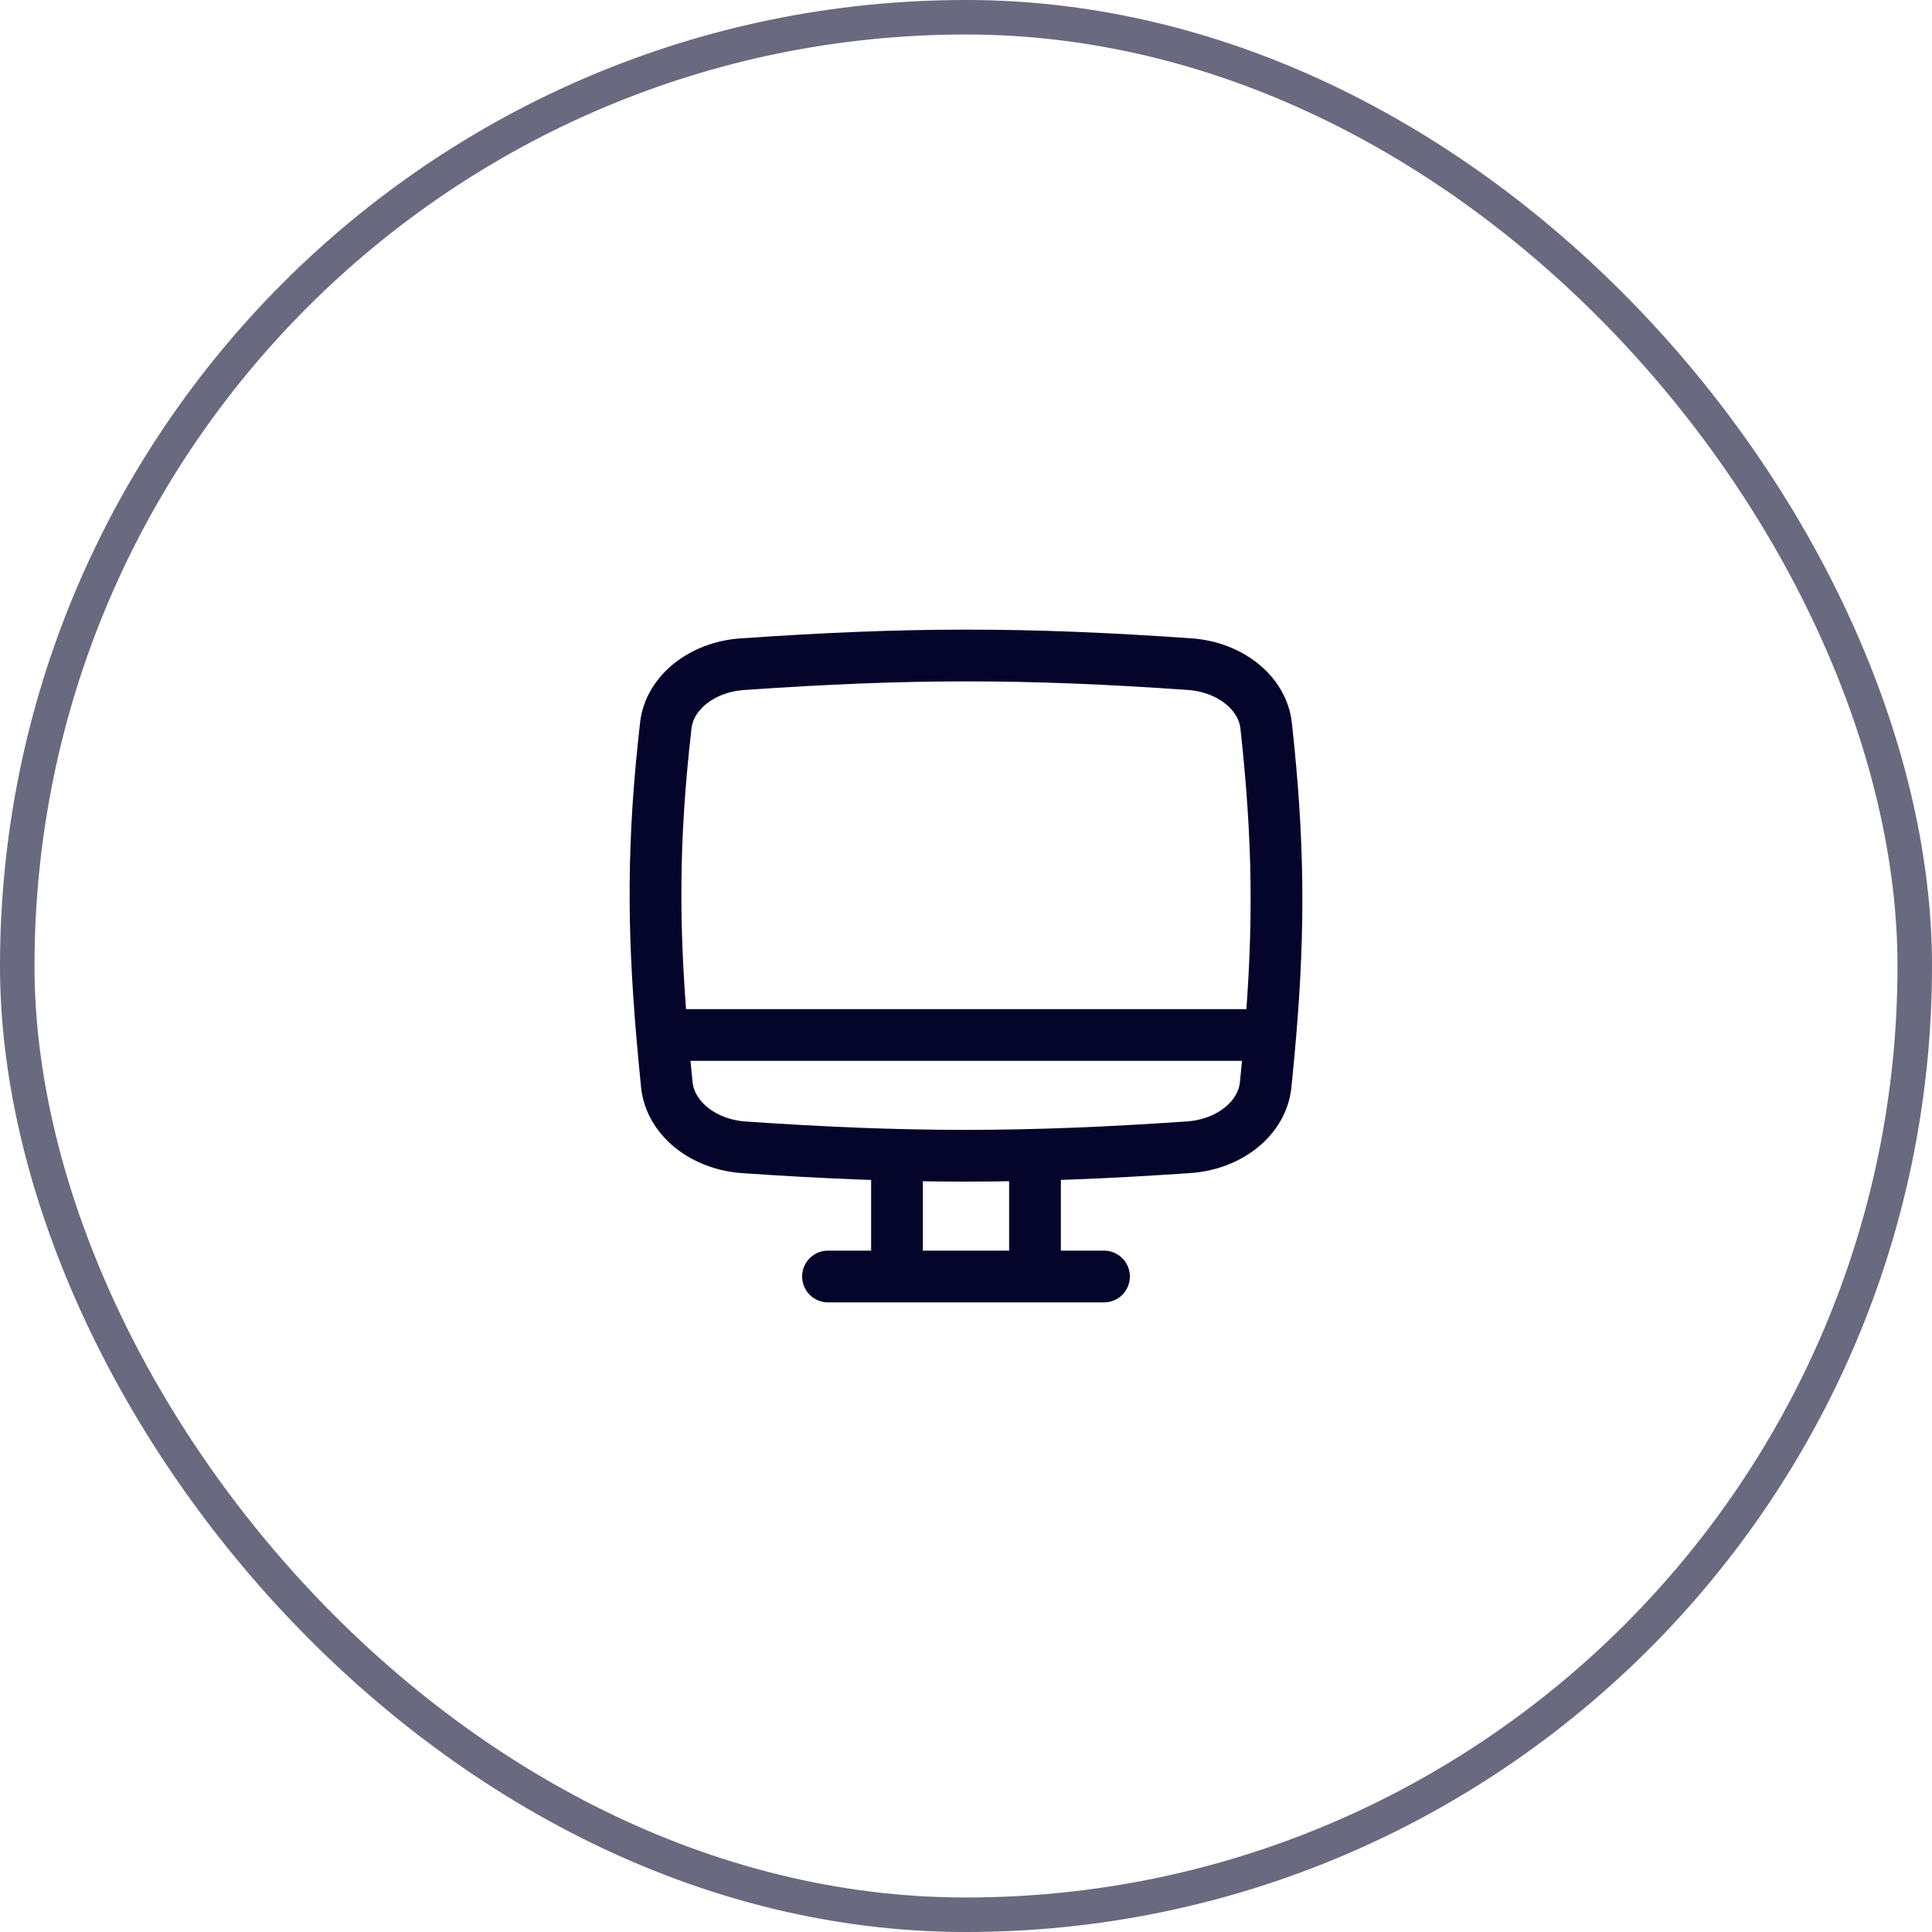
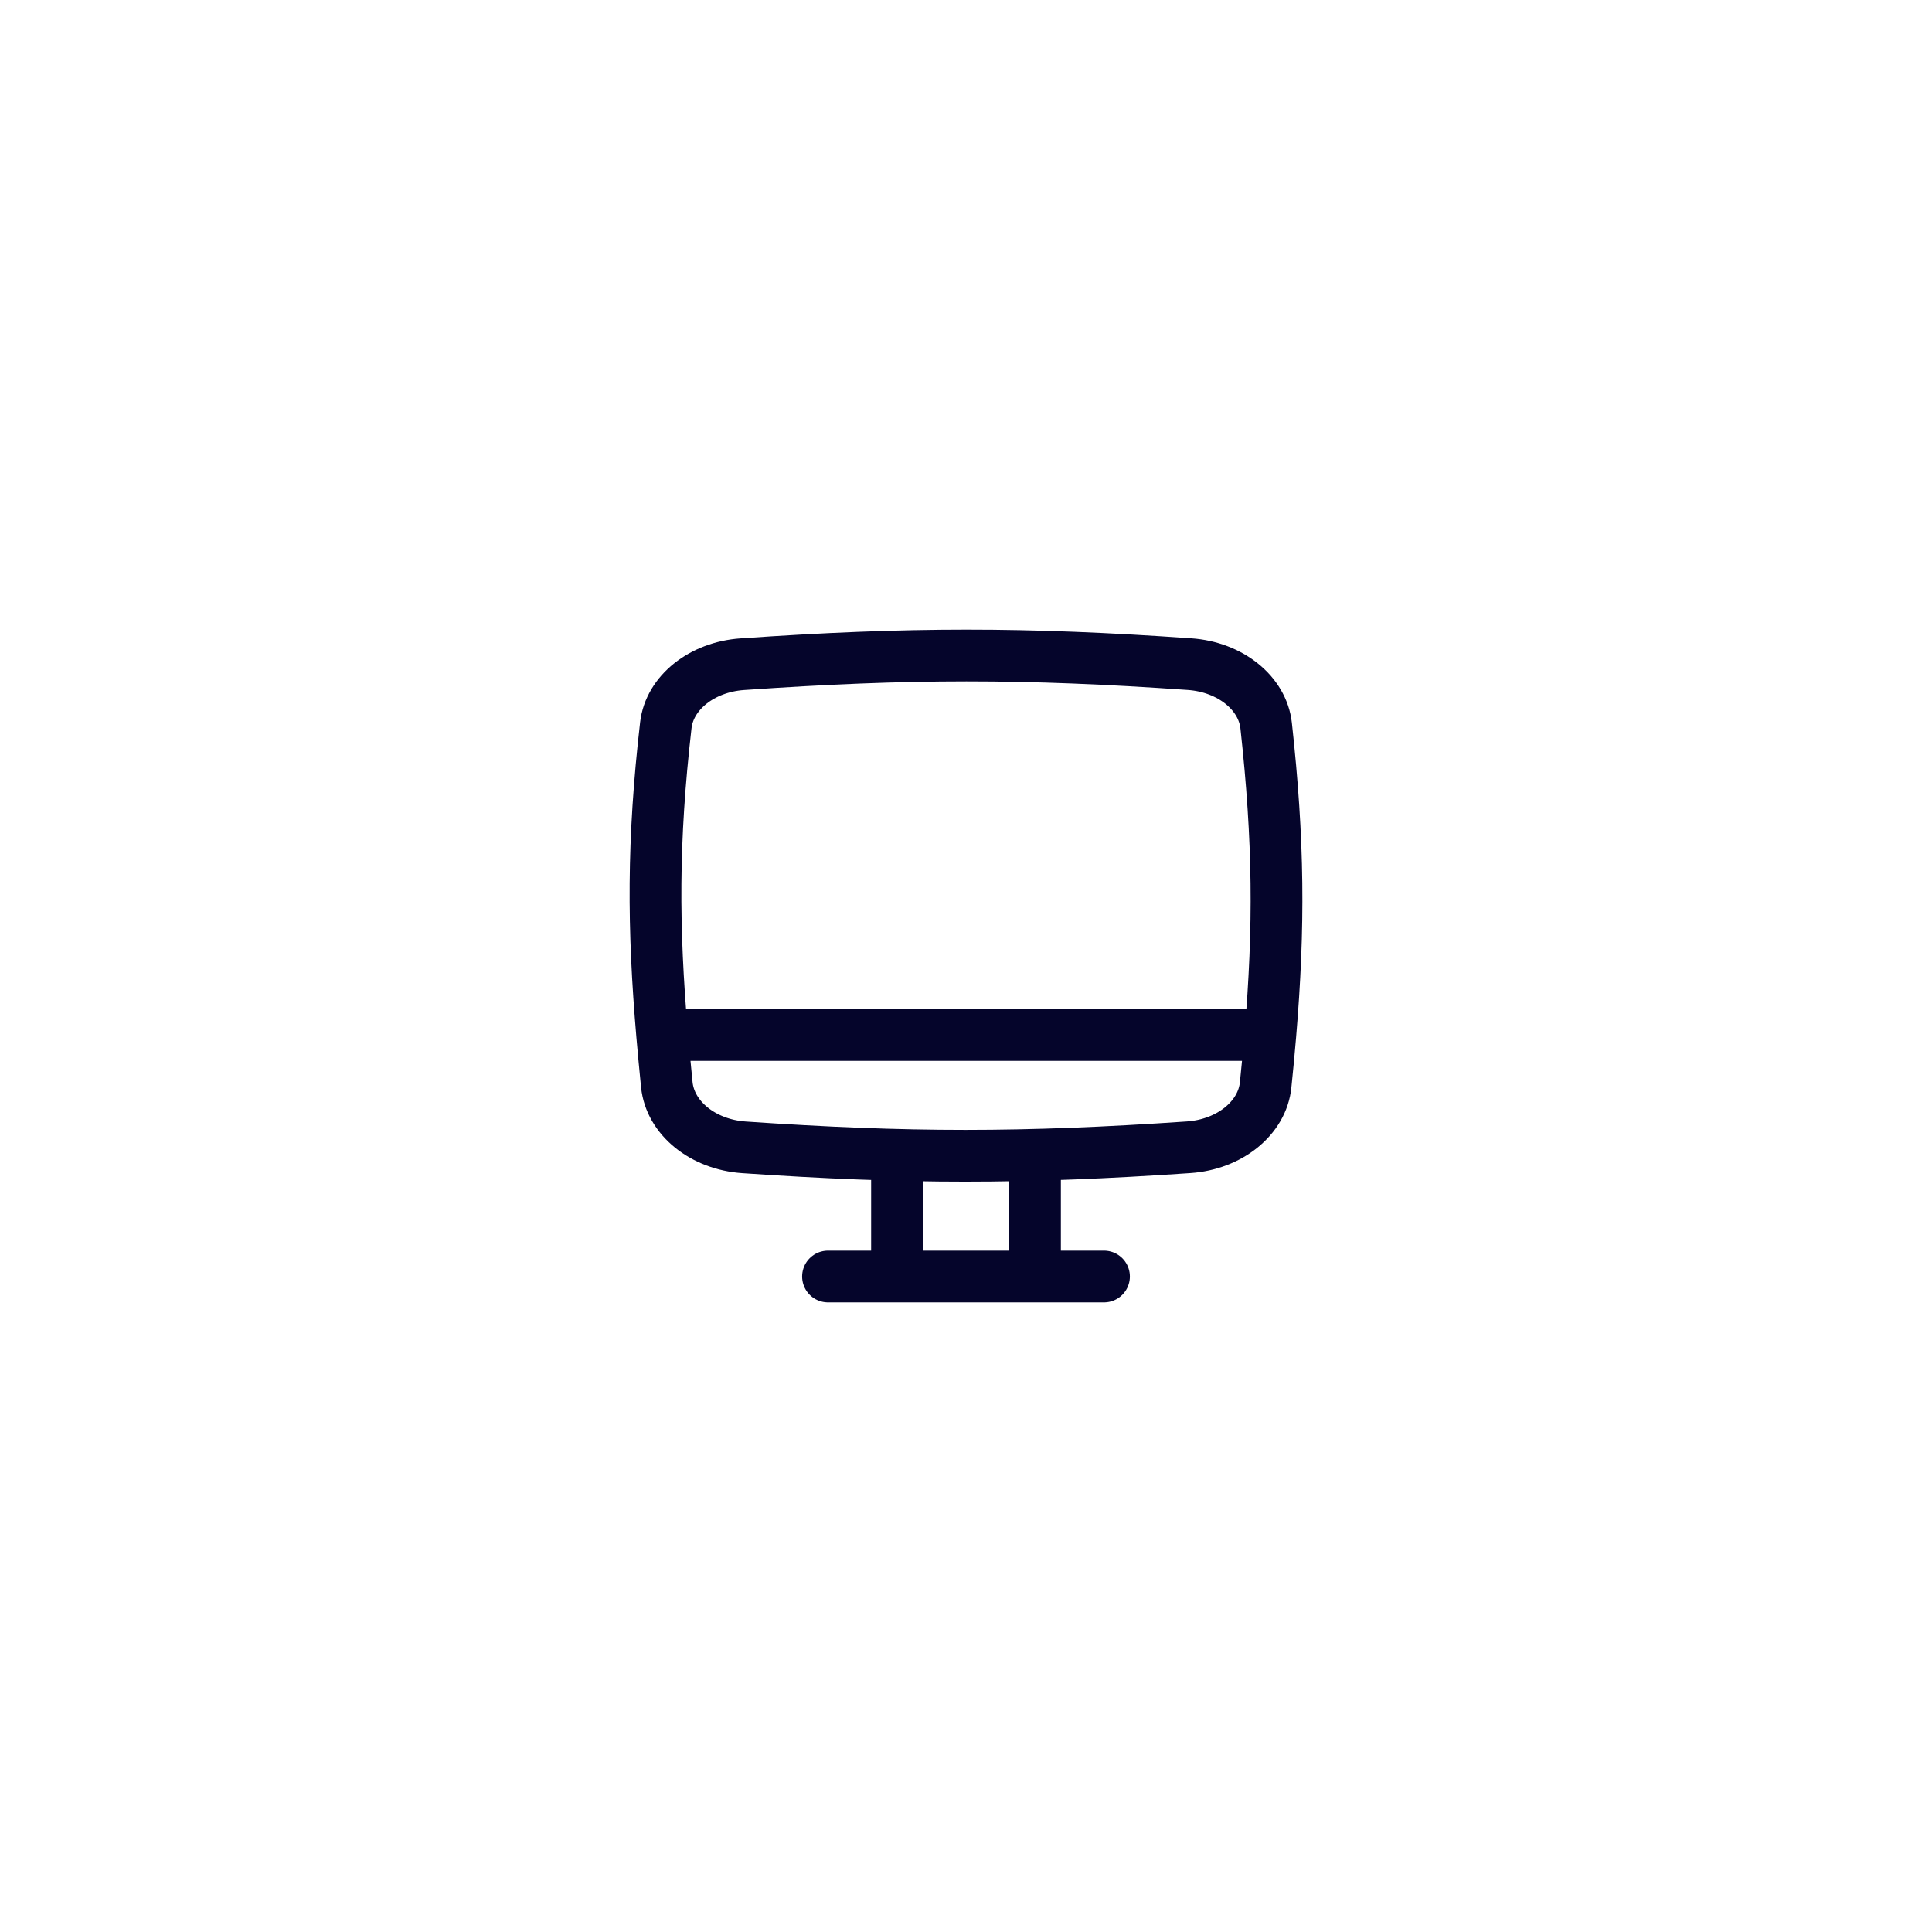
<svg xmlns="http://www.w3.org/2000/svg" width="56" height="56" viewBox="0 0 56 56" fill="none">
-   <rect x="0.5" y="0.5" width="55" height="55" rx="27.5" stroke="#05052B" stroke-opacity="0.6" />
  <path d="M26 33.5V37M26 37H24M26 37H30M30 33.5V37M30 37H32M19.193 30C19.233 30.465 19.278 30.943 19.328 31.441C19.426 32.404 20.371 33.174 21.566 33.256C26.304 33.581 29.65 33.582 34.45 33.254C35.642 33.173 36.587 32.407 36.685 31.447C36.737 30.947 36.782 30.466 36.821 30M19.193 30C18.927 26.887 18.912 24.394 19.299 21.023C19.408 20.078 20.345 19.333 21.518 19.252C26.343 18.917 29.692 18.916 34.478 19.25C35.657 19.332 36.596 20.084 36.7 21.035C37.067 24.375 37.085 26.86 36.821 30M19.193 30H36.821" stroke="#05052B" stroke-width="1.5" stroke-linecap="round" />
</svg>